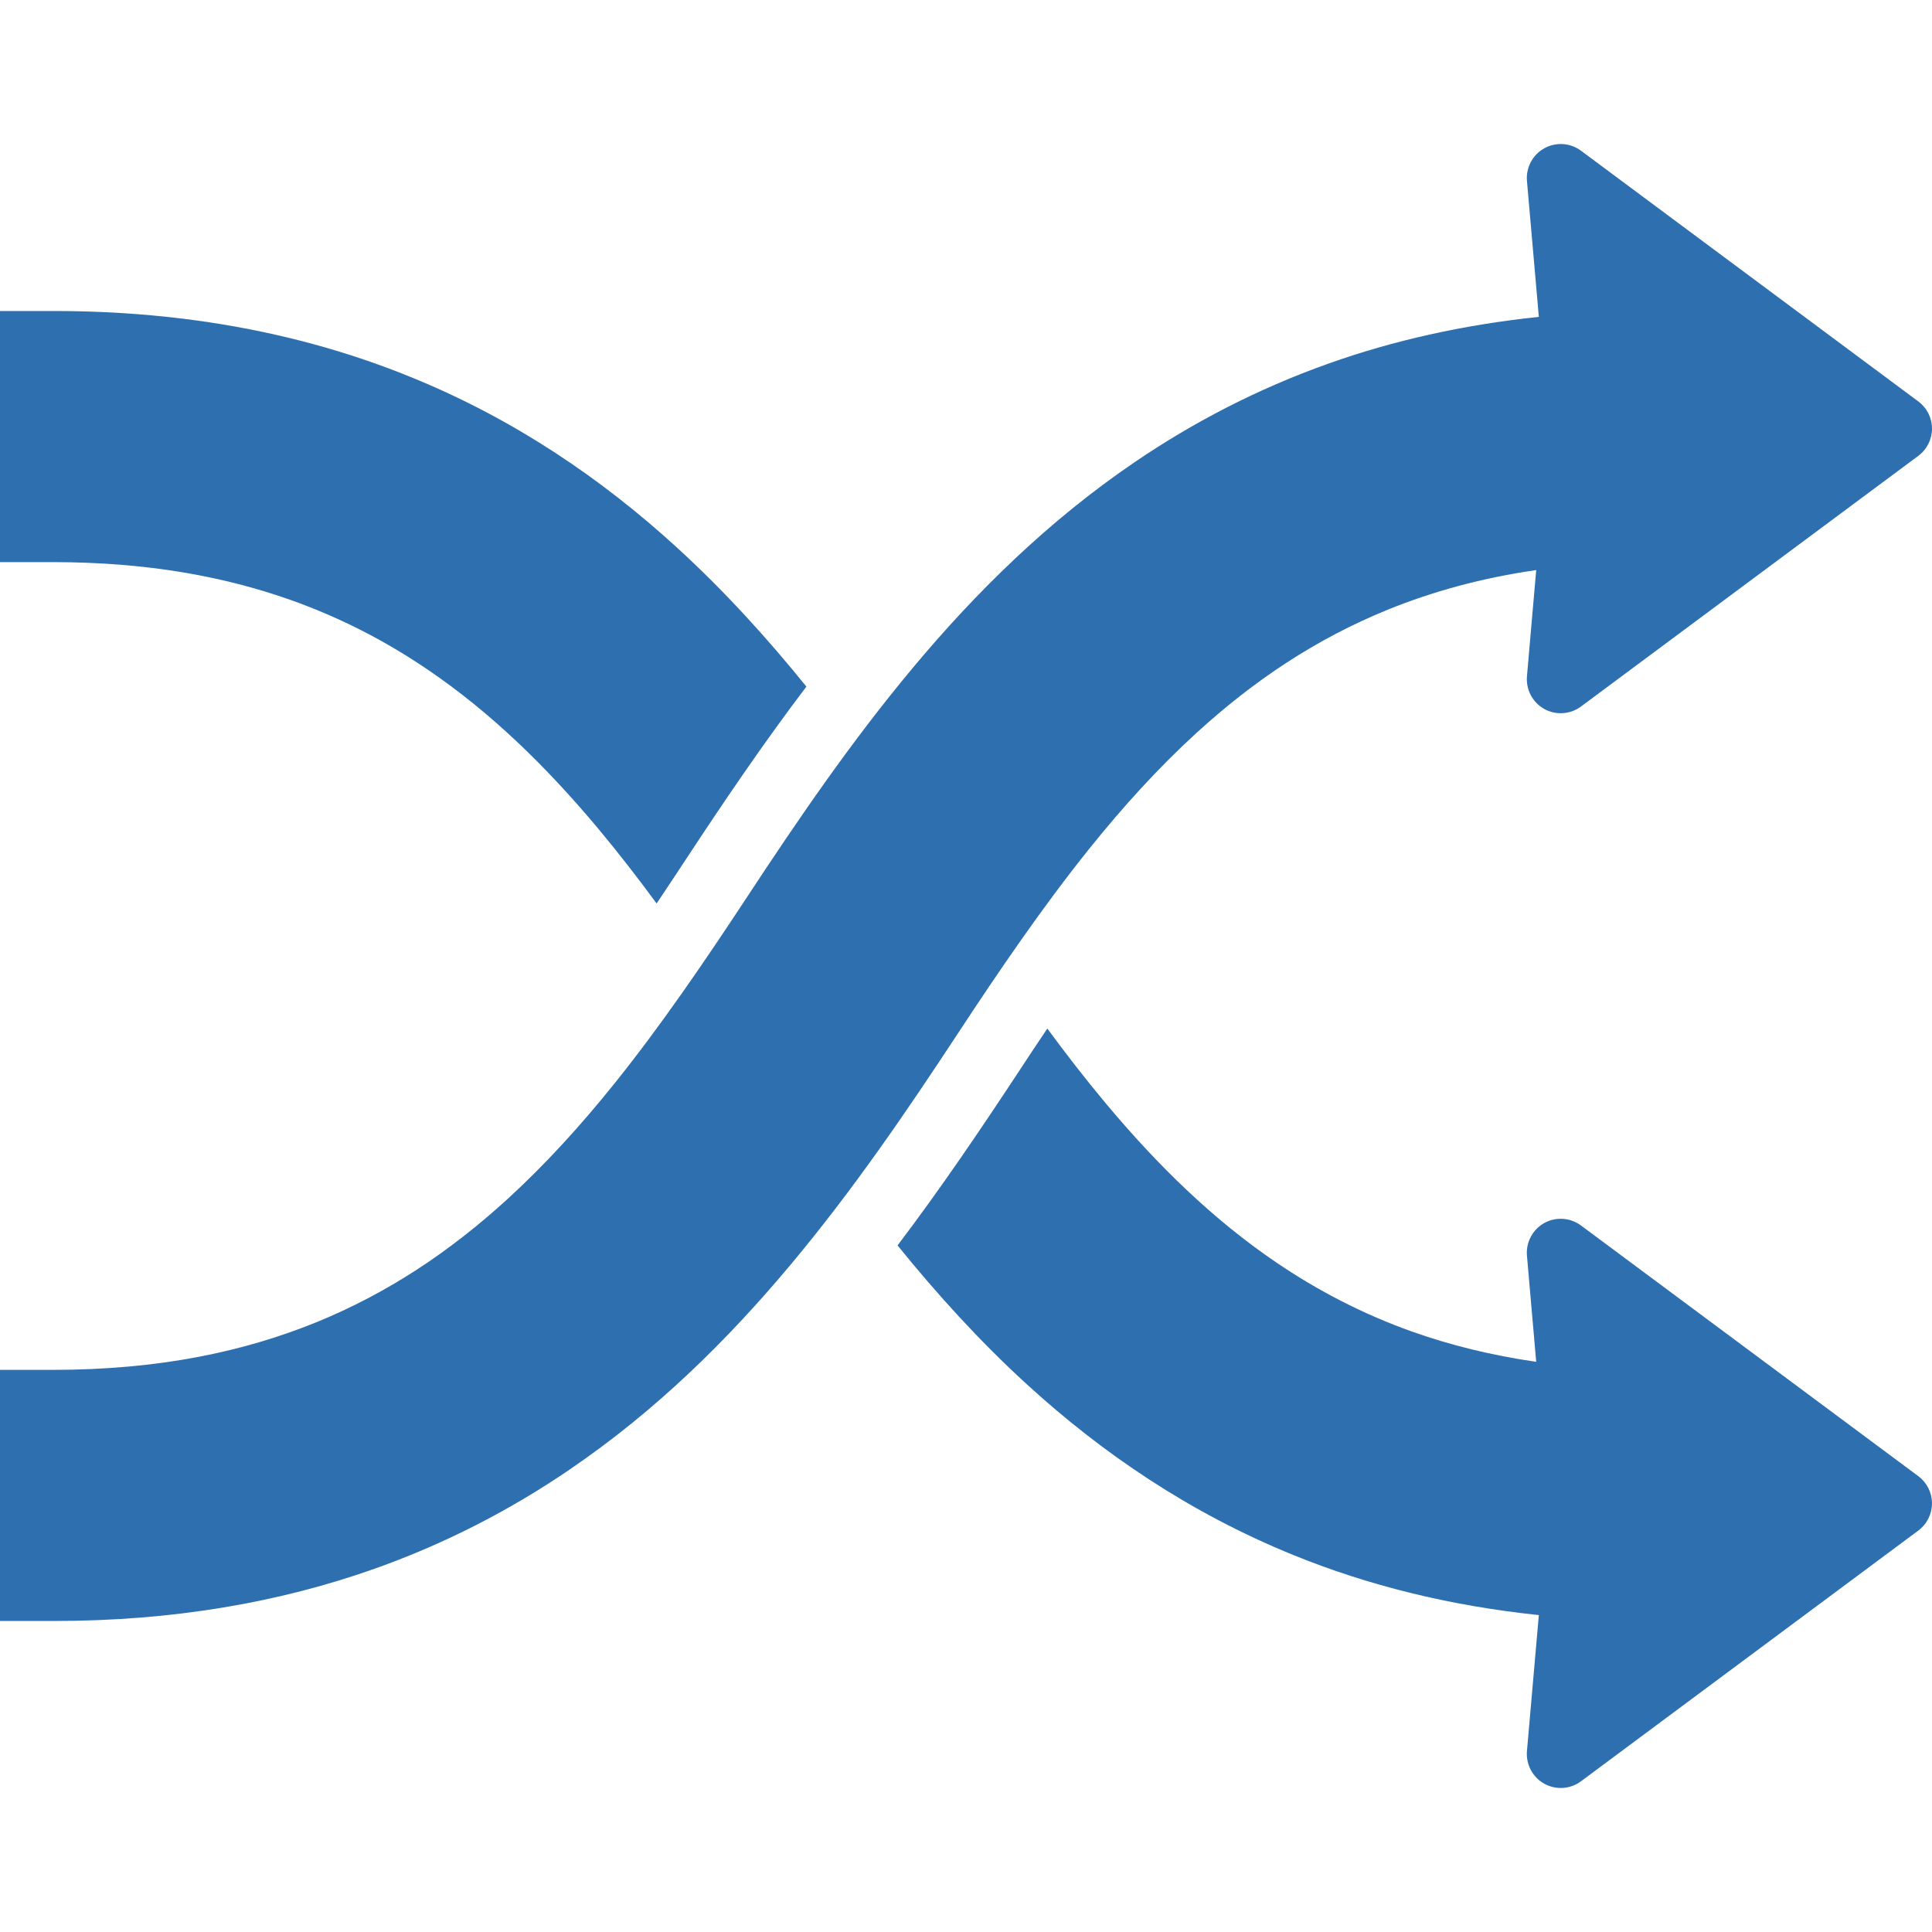
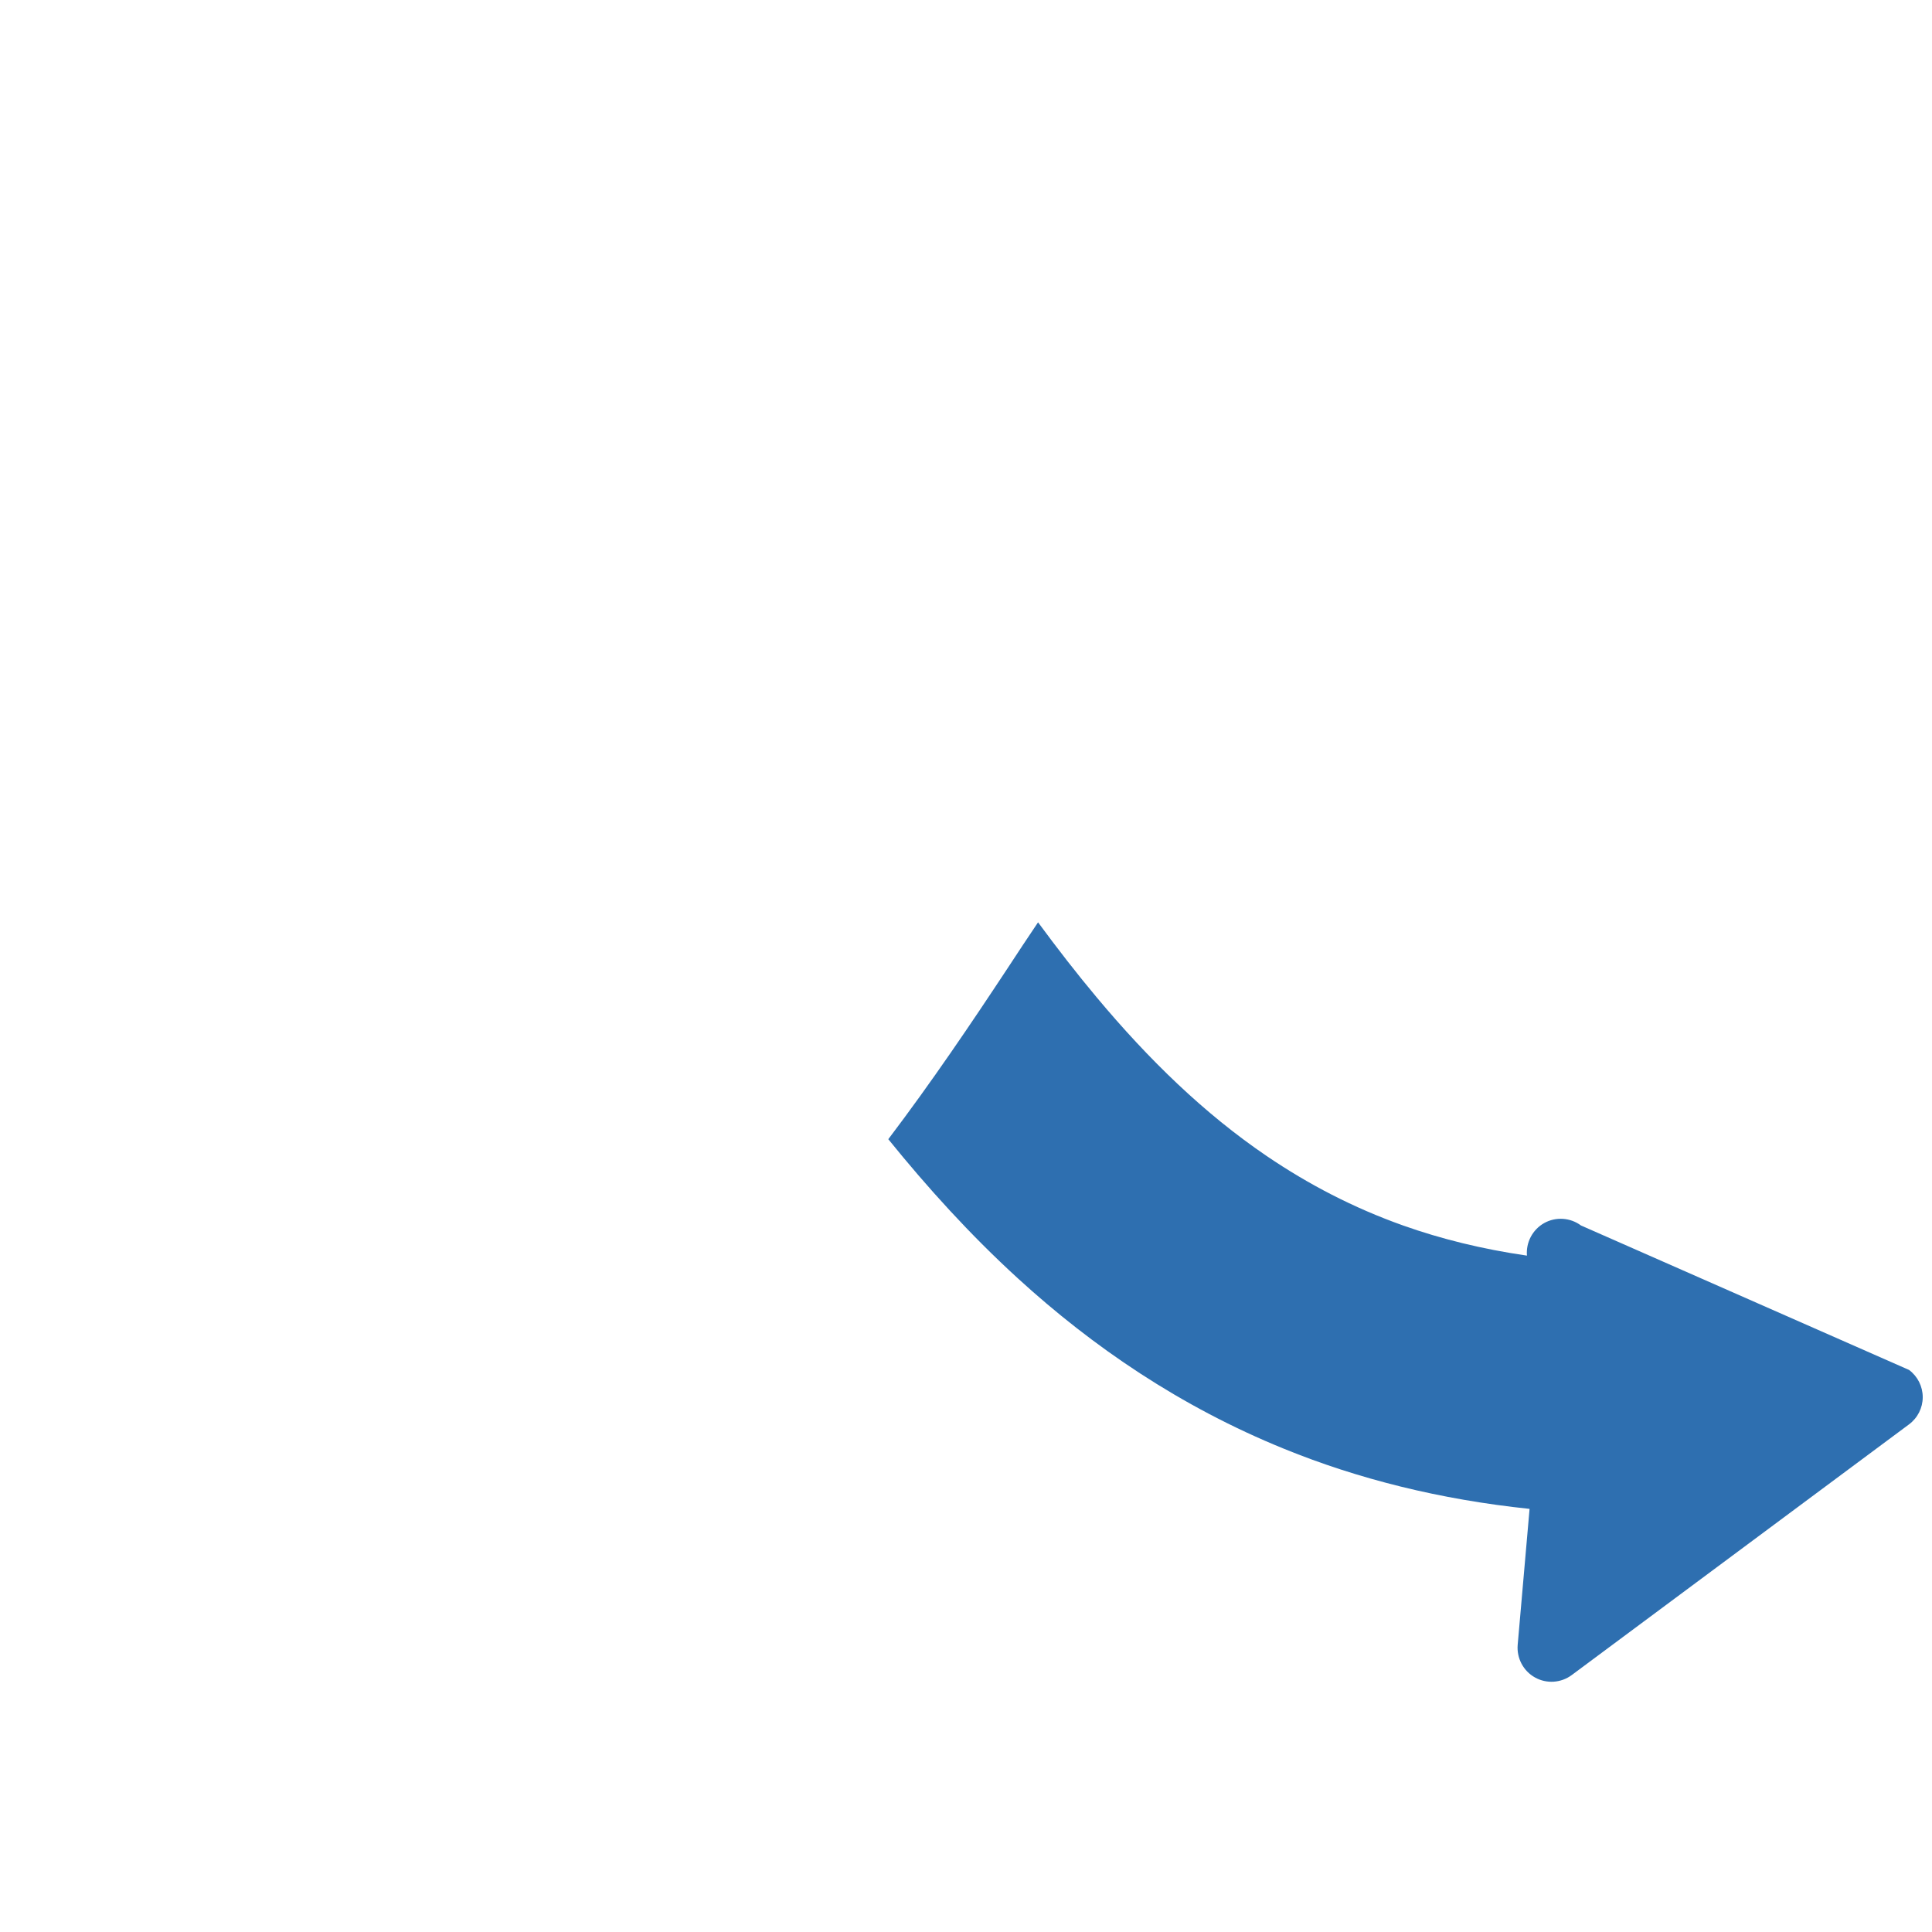
<svg xmlns="http://www.w3.org/2000/svg" version="1.1" id="_x32_" x="0px" y="0px" viewBox="0 0 512 512" style="width: 128px; height: 128px; opacity: 1;" xml:space="preserve">
  <style type="text/css">
	.st0{fill:#4B4B4B;}
</style>
  <g>
-     <path class="st0" d="M418.976,324.763c-2.839-2.106-6.667-2.358-9.748-0.638c-3.081,1.733-4.861,5.103-4.573,8.628l2.454,28.148   c-11.937-1.733-22.768-4.429-32.732-7.954c-13.334-4.742-25.199-10.951-36.246-18.448c-16.535-11.24-31.24-25.524-45.056-42.059   c-5.295-6.318-10.446-12.972-15.524-19.868c-2.792,4.152-5.512,8.244-8.063,12.155c-9.723,14.74-20.145,30.169-31.625,45.32   c10.373,12.816,21.661,25.295,34.345,36.884c19.784,18.087,43.058,34.008,70.567,45.177c19.616,7.99,41.301,13.429,65.032,15.908   l-3.153,36.054c-0.288,3.513,1.492,6.894,4.573,8.616c3.081,1.733,6.908,1.48,9.748-0.626l89.388-66.44   c2.287-1.697,3.635-4.368,3.635-7.209c0-2.839-1.348-5.523-3.635-7.22L418.976,324.763z" style="fill: rgb(46, 111, 176);" />
-     <path class="st0" d="M77.186,159.054c13.31,4.742,25.199,10.951,36.222,18.448c16.559,11.24,31.264,25.524,45.08,42.047   c5.295,6.33,10.445,12.985,15.524,19.88c2.792-4.164,5.488-8.244,8.063-12.155c9.7-14.74,20.121-30.156,31.626-45.32   c-10.373-12.816-21.661-25.295-34.345-36.885c-19.784-18.086-43.058-34.02-70.568-45.175   c-27.51-11.204-59.039-17.497-94.612-17.473H0v66.547h14.176C38.966,148.993,59.4,152.748,77.186,159.054z" style="fill: rgb(46, 111, 176);" />
-     <path class="st0" d="M288.504,225.133c9.074-11.324,18.532-21.734,28.592-30.916c15.115-13.79,31.481-24.838,50.735-32.672   c11.746-4.754,24.67-8.365,39.279-10.47l-2.454,28.172c-0.288,3.526,1.492,6.896,4.573,8.628c3.081,1.72,6.908,1.468,9.748-0.638   l89.388-66.428c2.287-1.697,3.635-4.381,3.635-7.22c0-2.84-1.348-5.512-3.635-7.209l-89.388-66.44   c-2.839-2.106-6.667-2.359-9.748-0.626c-3.081,1.722-4.861,5.103-4.573,8.616l3.153,36.042   c-20.024,2.106-38.63,6.282-55.718,12.371c-18.942,6.727-36.03,15.681-51.385,26.127c-23.033,15.667-42.119,34.561-58.702,54.393   c-16.583,19.844-30.759,40.687-44.02,60.856c-11.408,17.328-22.816,34.044-34.923,49.147   c-9.074,11.324-18.532,21.722-28.593,30.916c-15.115,13.79-31.481,24.826-50.735,32.672c-19.279,7.81-41.662,12.552-69.558,12.575   H0v66.548h14.176c31.626,0.024,60.05-4.934,85.298-13.922c18.917-6.727,36.03-15.681,51.361-26.127   c23.057-15.668,42.119-34.562,58.702-54.393c16.607-19.844,30.783-40.687,44.045-60.856   C264.965,256.939,276.398,240.235,288.504,225.133z" style="fill: rgb(46, 111, 176);" />
+     <path class="st0" d="M418.976,324.763c-2.839-2.106-6.667-2.358-9.748-0.638c-3.081,1.733-4.861,5.103-4.573,8.628c-11.937-1.733-22.768-4.429-32.732-7.954c-13.334-4.742-25.199-10.951-36.246-18.448c-16.535-11.24-31.24-25.524-45.056-42.059   c-5.295-6.318-10.446-12.972-15.524-19.868c-2.792,4.152-5.512,8.244-8.063,12.155c-9.723,14.74-20.145,30.169-31.625,45.32   c10.373,12.816,21.661,25.295,34.345,36.884c19.784,18.087,43.058,34.008,70.567,45.177c19.616,7.99,41.301,13.429,65.032,15.908   l-3.153,36.054c-0.288,3.513,1.492,6.894,4.573,8.616c3.081,1.733,6.908,1.48,9.748-0.626l89.388-66.44   c2.287-1.697,3.635-4.368,3.635-7.209c0-2.839-1.348-5.523-3.635-7.22L418.976,324.763z" style="fill: rgb(46, 111, 176);" />
  </g>
</svg>